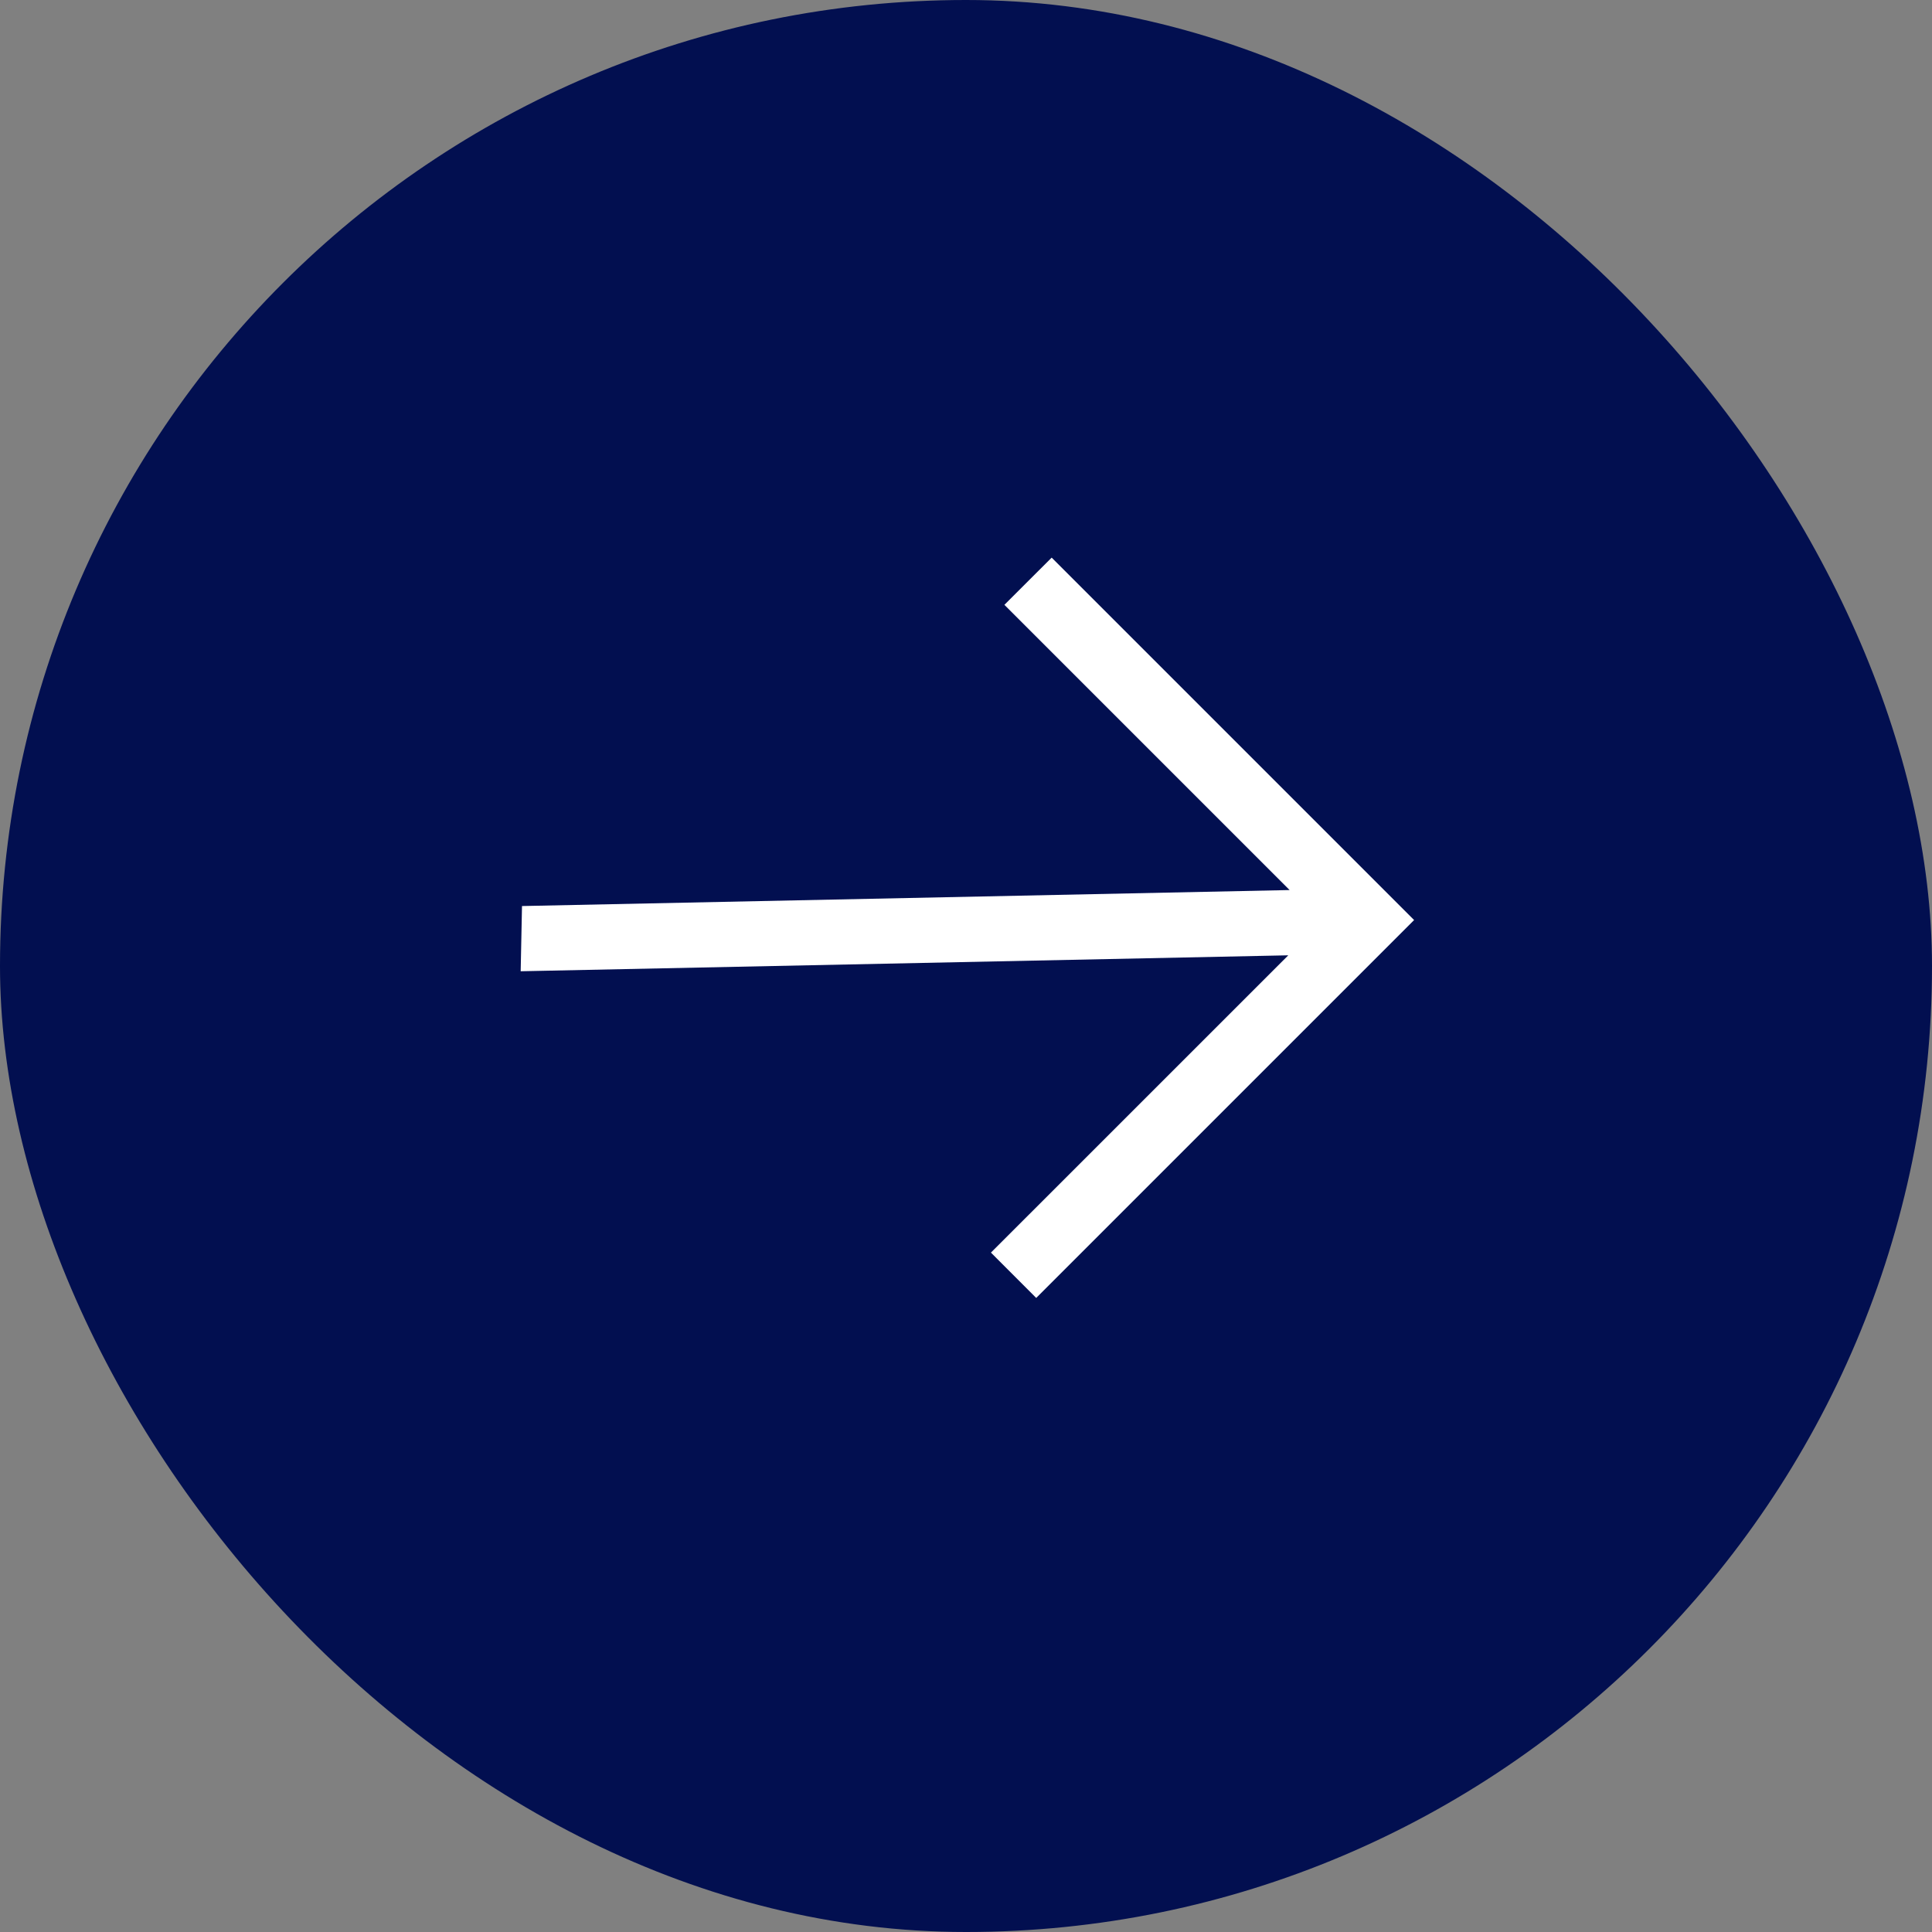
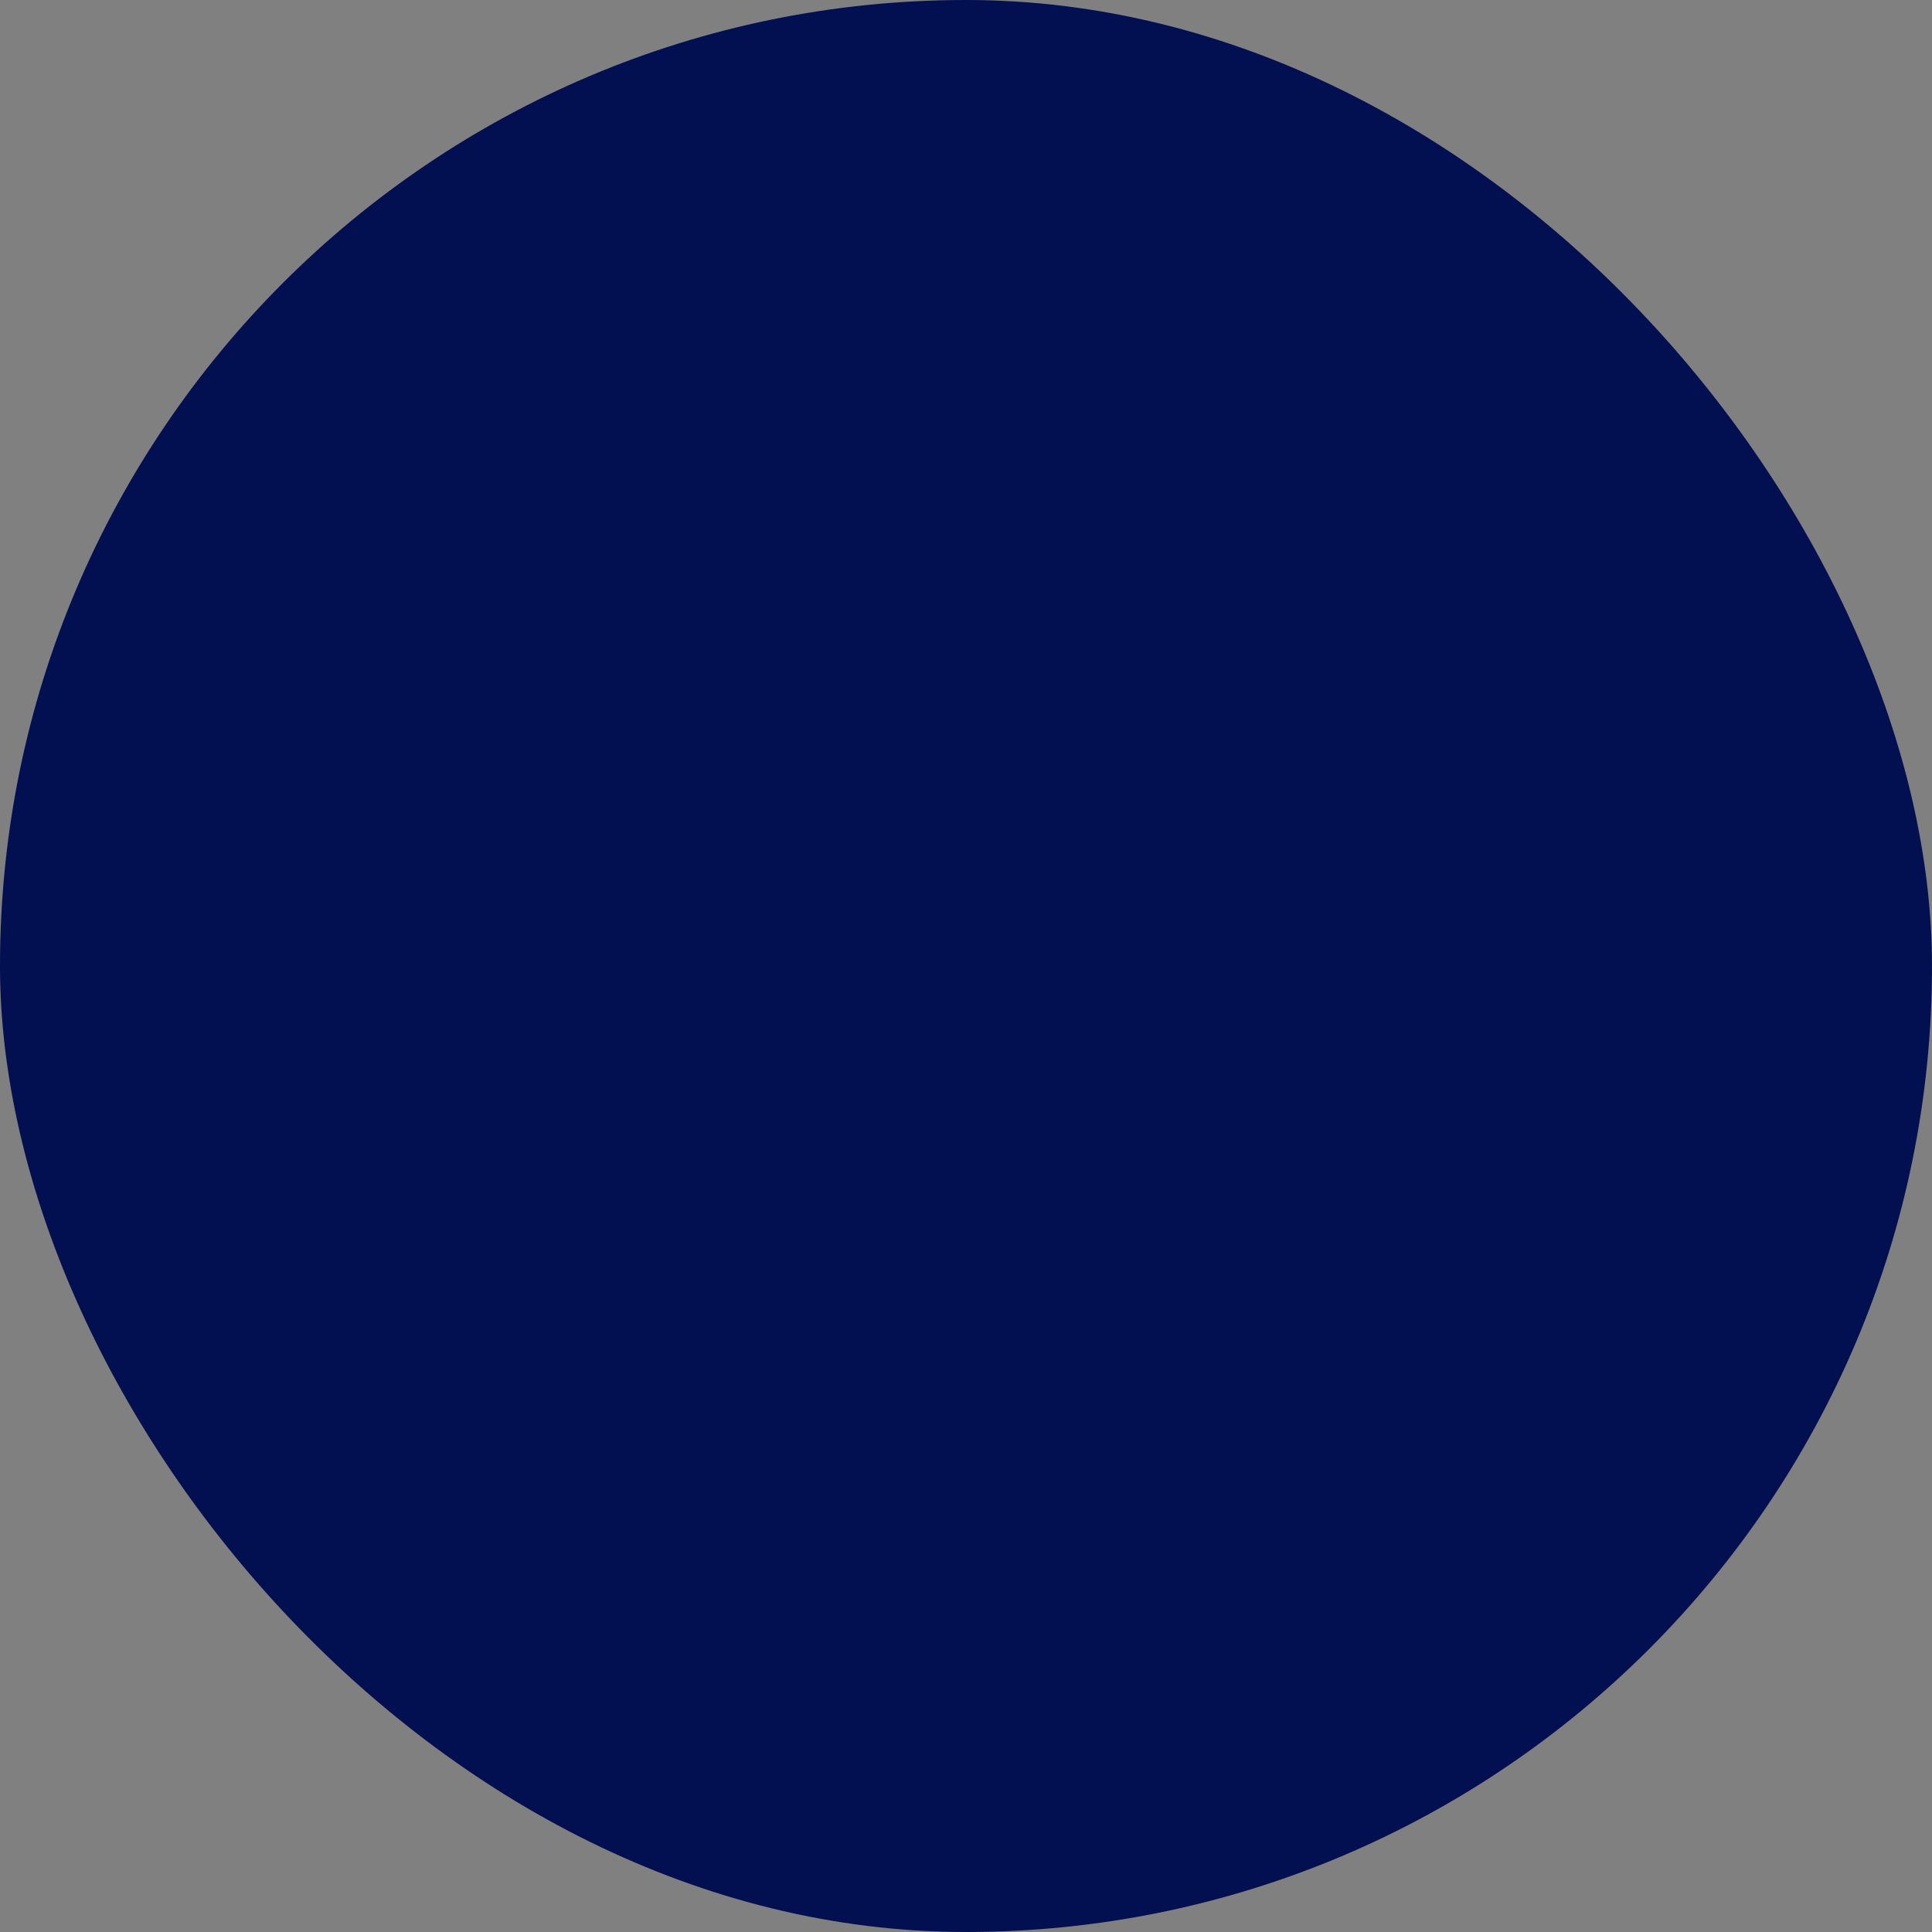
<svg xmlns="http://www.w3.org/2000/svg" width="32" height="32" viewBox="0 0 32 32" fill="none">
  <rect x="0" y="0" width="32" height="32" fill="#808080" stroke="none" />
  <g clip-path="url(#clip0_3373_15200)">
    <rect width="32" height="32" rx="16" fill="#020F50" />
-     <path d="M17.419 9.236L16.636 10.018L21.36 14.742L8.646 15.007L8.624 16.087L21.338 15.823L16.413 20.747L17.163 21.498L23.422 15.239L17.419 9.236Z" fill="white" />
  </g>
  <defs>
    <clipPath id="clip0_3373_15200">
      <rect width="32" height="32" rx="16" fill="white" />
    </clipPath>
  </defs>
</svg>